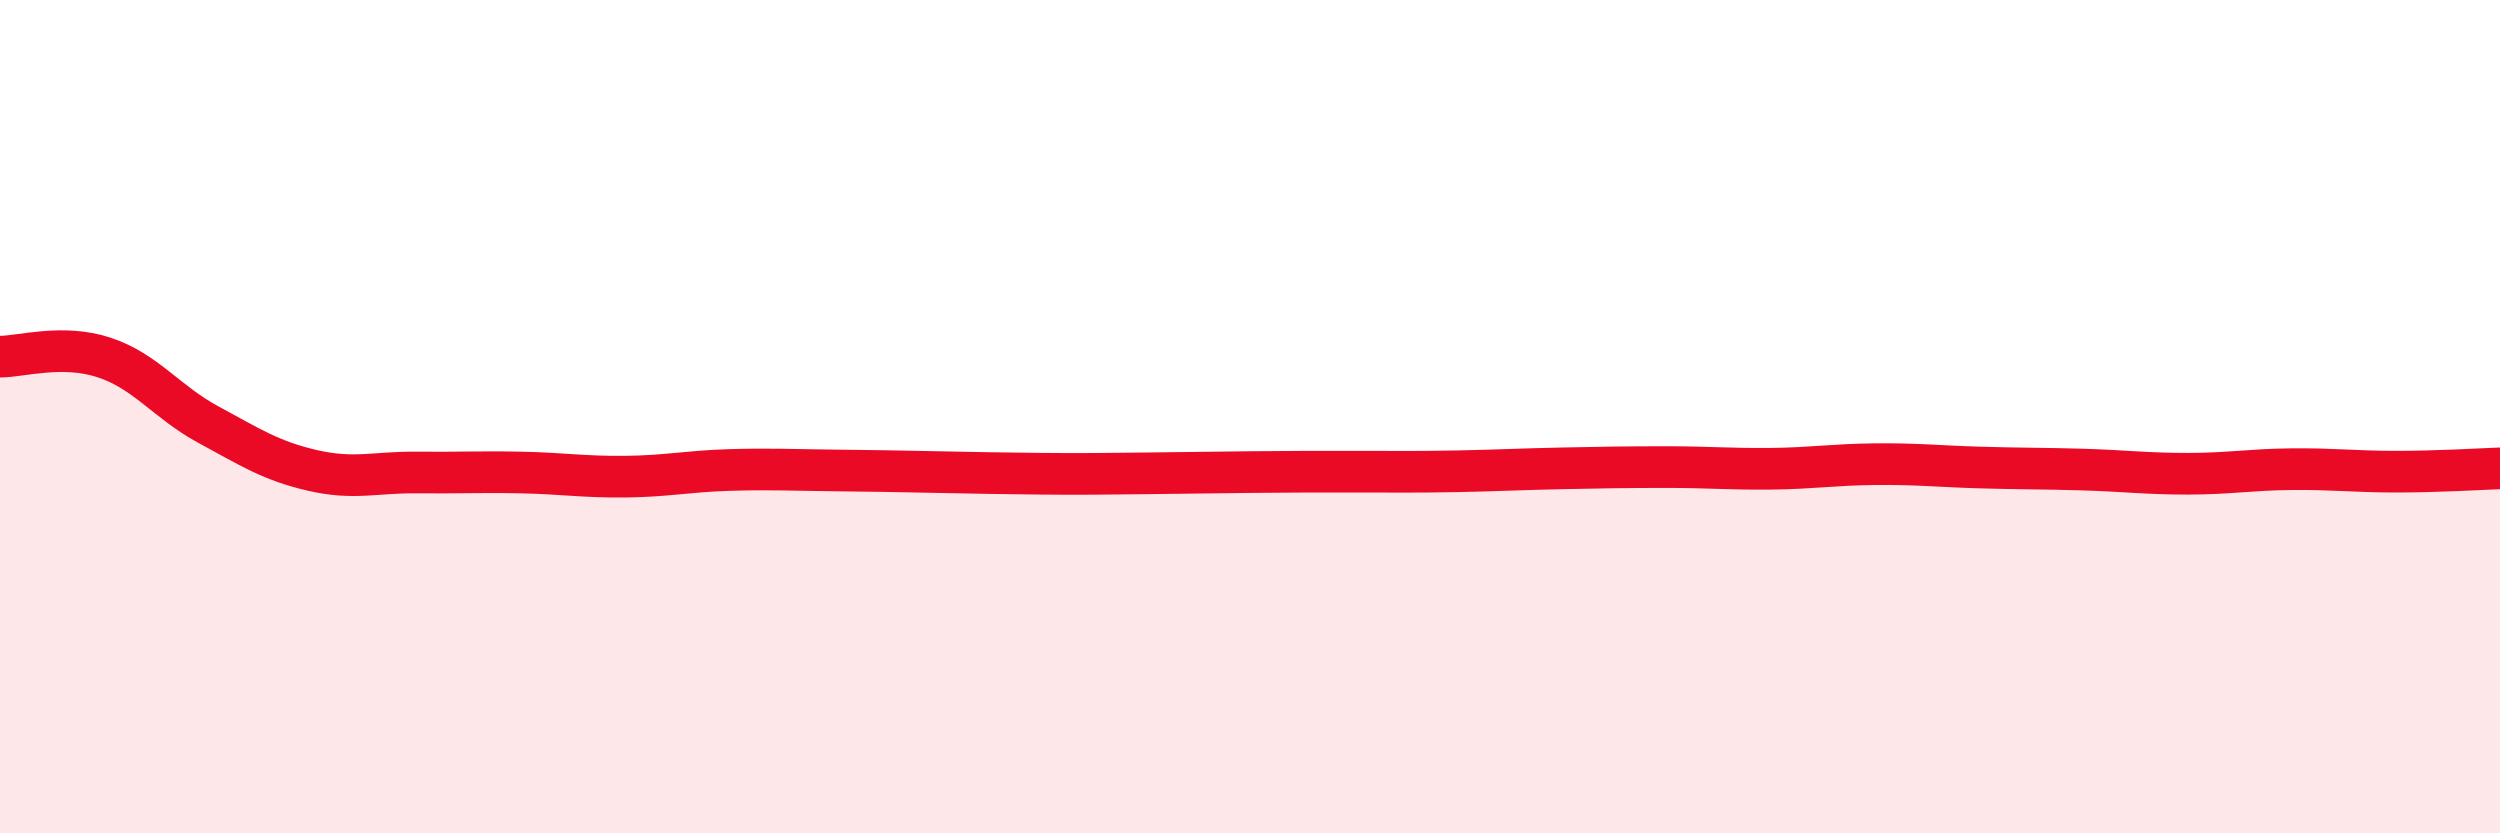
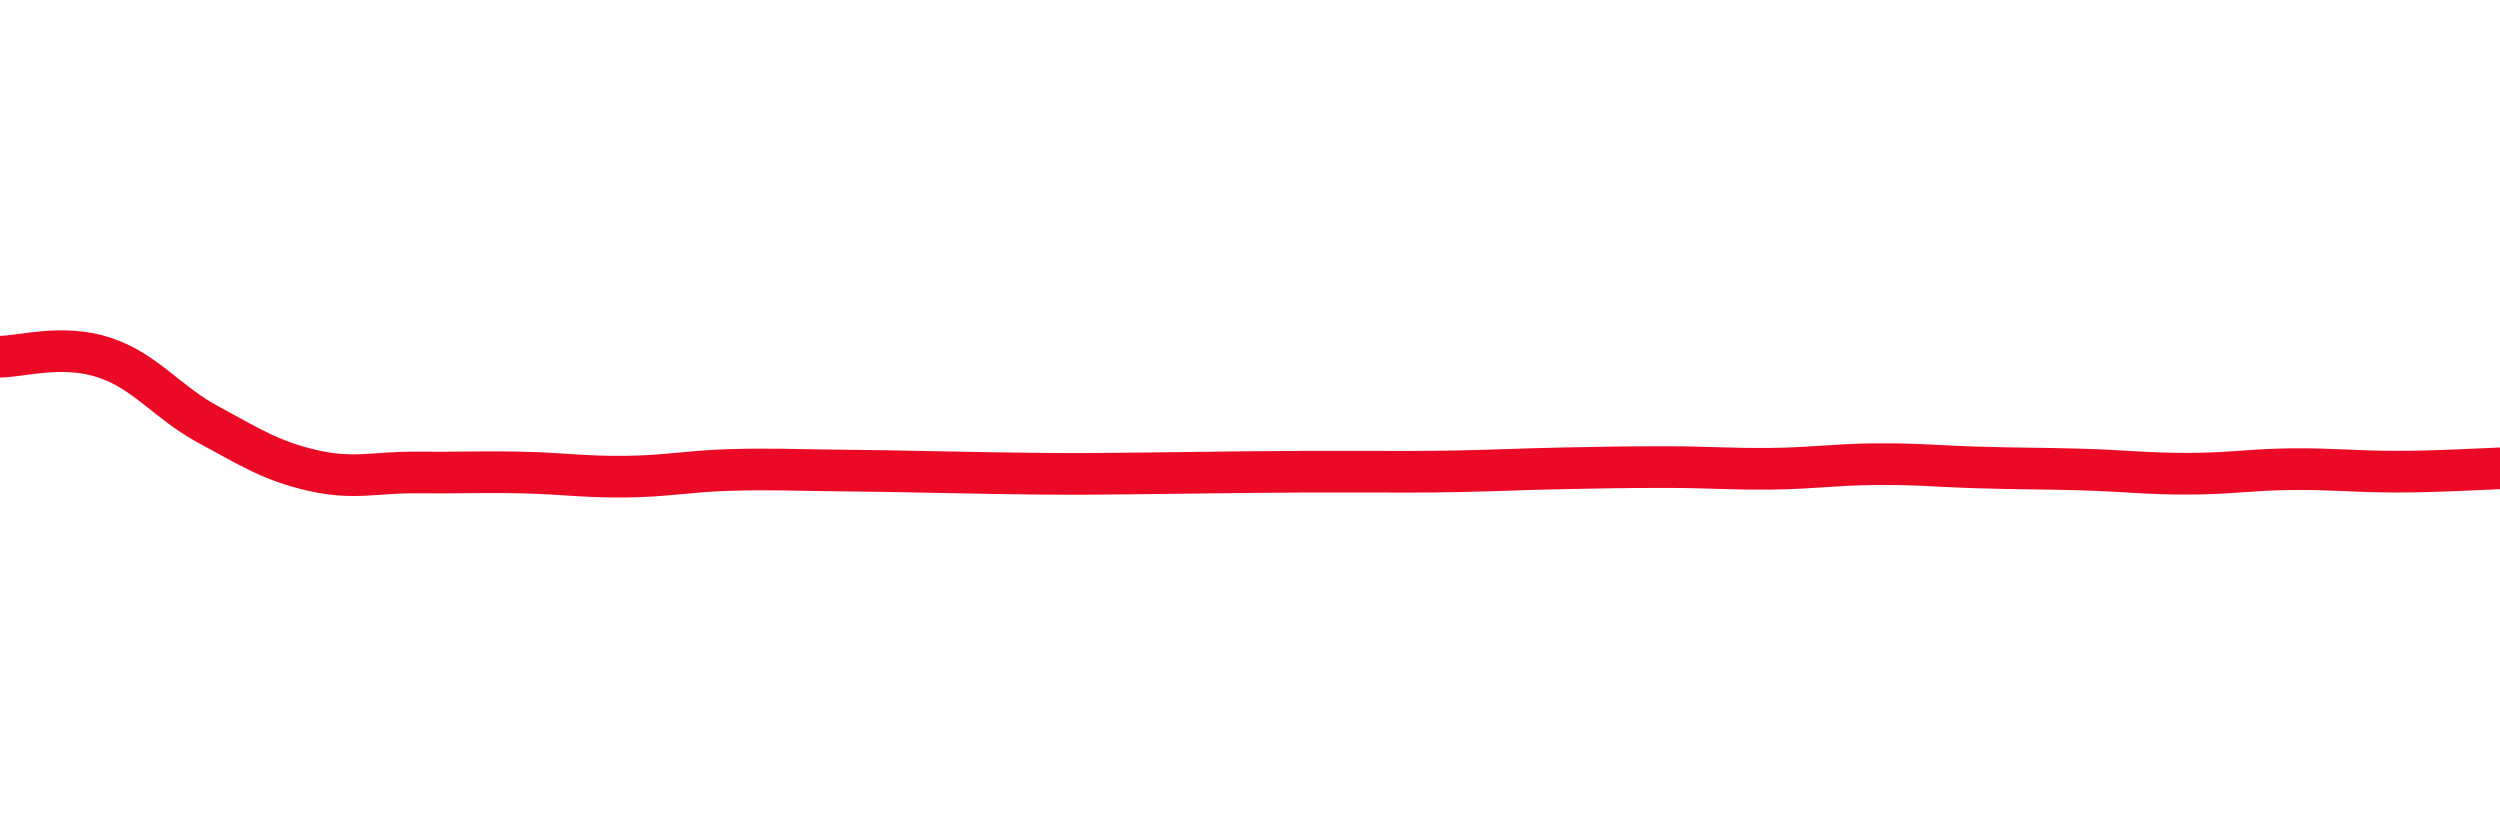
<svg xmlns="http://www.w3.org/2000/svg" width="60" height="20" viewBox="0 0 60 20">
-   <path d="M 0,8.56 C 0.5,8.56 1.5,8.25 2.5,8.58 C 3.5,8.91 4,9.65 5,10.19 C 6,10.73 6.5,11.06 7.5,11.29 C 8.5,11.52 9,11.33 10,11.34 C 11,11.35 11.5,11.32 12.5,11.34 C 13.5,11.36 14,11.45 15,11.44 C 16,11.43 16.5,11.31 17.5,11.28 C 18.5,11.25 19,11.28 20,11.29 C 21,11.3 21.5,11.31 22.5,11.33 C 23.5,11.35 24,11.36 25,11.37 C 26,11.38 26.5,11.37 27.5,11.36 C 28.5,11.35 29,11.34 30,11.33 C 31,11.32 31.5,11.32 32.5,11.32 C 33.5,11.32 34,11.33 35,11.31 C 36,11.29 36.5,11.26 37.5,11.24 C 38.5,11.22 39,11.21 40,11.21 C 41,11.21 41.5,11.26 42.5,11.25 C 43.5,11.24 44,11.15 45,11.14 C 46,11.13 46.5,11.19 47.5,11.22 C 48.5,11.25 49,11.24 50,11.27 C 51,11.3 51.5,11.37 52.5,11.37 C 53.5,11.37 54,11.27 55,11.26 C 56,11.25 56.5,11.32 57.5,11.32 C 58.5,11.32 59.5,11.26 60,11.24L60 20L0 20Z" fill="#EB0A25" opacity="0.1" stroke-linecap="round" stroke-linejoin="round" />
  <path d="M 0,8.56 C 0.5,8.56 1.5,8.25 2.5,8.58 C 3.5,8.91 4,9.65 5,10.19 C 6,10.73 6.5,11.06 7.5,11.29 C 8.5,11.52 9,11.33 10,11.34 C 11,11.35 11.5,11.32 12.5,11.34 C 13.5,11.36 14,11.45 15,11.44 C 16,11.43 16.5,11.31 17.5,11.28 C 18.5,11.25 19,11.28 20,11.29 C 21,11.3 21.5,11.31 22.5,11.33 C 23.5,11.35 24,11.36 25,11.37 C 26,11.38 26.5,11.37 27.5,11.36 C 28.5,11.35 29,11.34 30,11.33 C 31,11.32 31.5,11.32 32.5,11.32 C 33.5,11.32 34,11.33 35,11.31 C 36,11.29 36.5,11.26 37.5,11.24 C 38.5,11.22 39,11.21 40,11.21 C 41,11.21 41.5,11.26 42.5,11.25 C 43.5,11.24 44,11.15 45,11.14 C 46,11.13 46.5,11.19 47.5,11.22 C 48.5,11.25 49,11.24 50,11.27 C 51,11.3 51.5,11.37 52.5,11.37 C 53.5,11.37 54,11.27 55,11.26 C 56,11.25 56.5,11.32 57.5,11.32 C 58.5,11.32 59.5,11.26 60,11.24" stroke="#EB0A25" stroke-width="1" fill="none" stroke-linecap="round" stroke-linejoin="round" />
</svg>